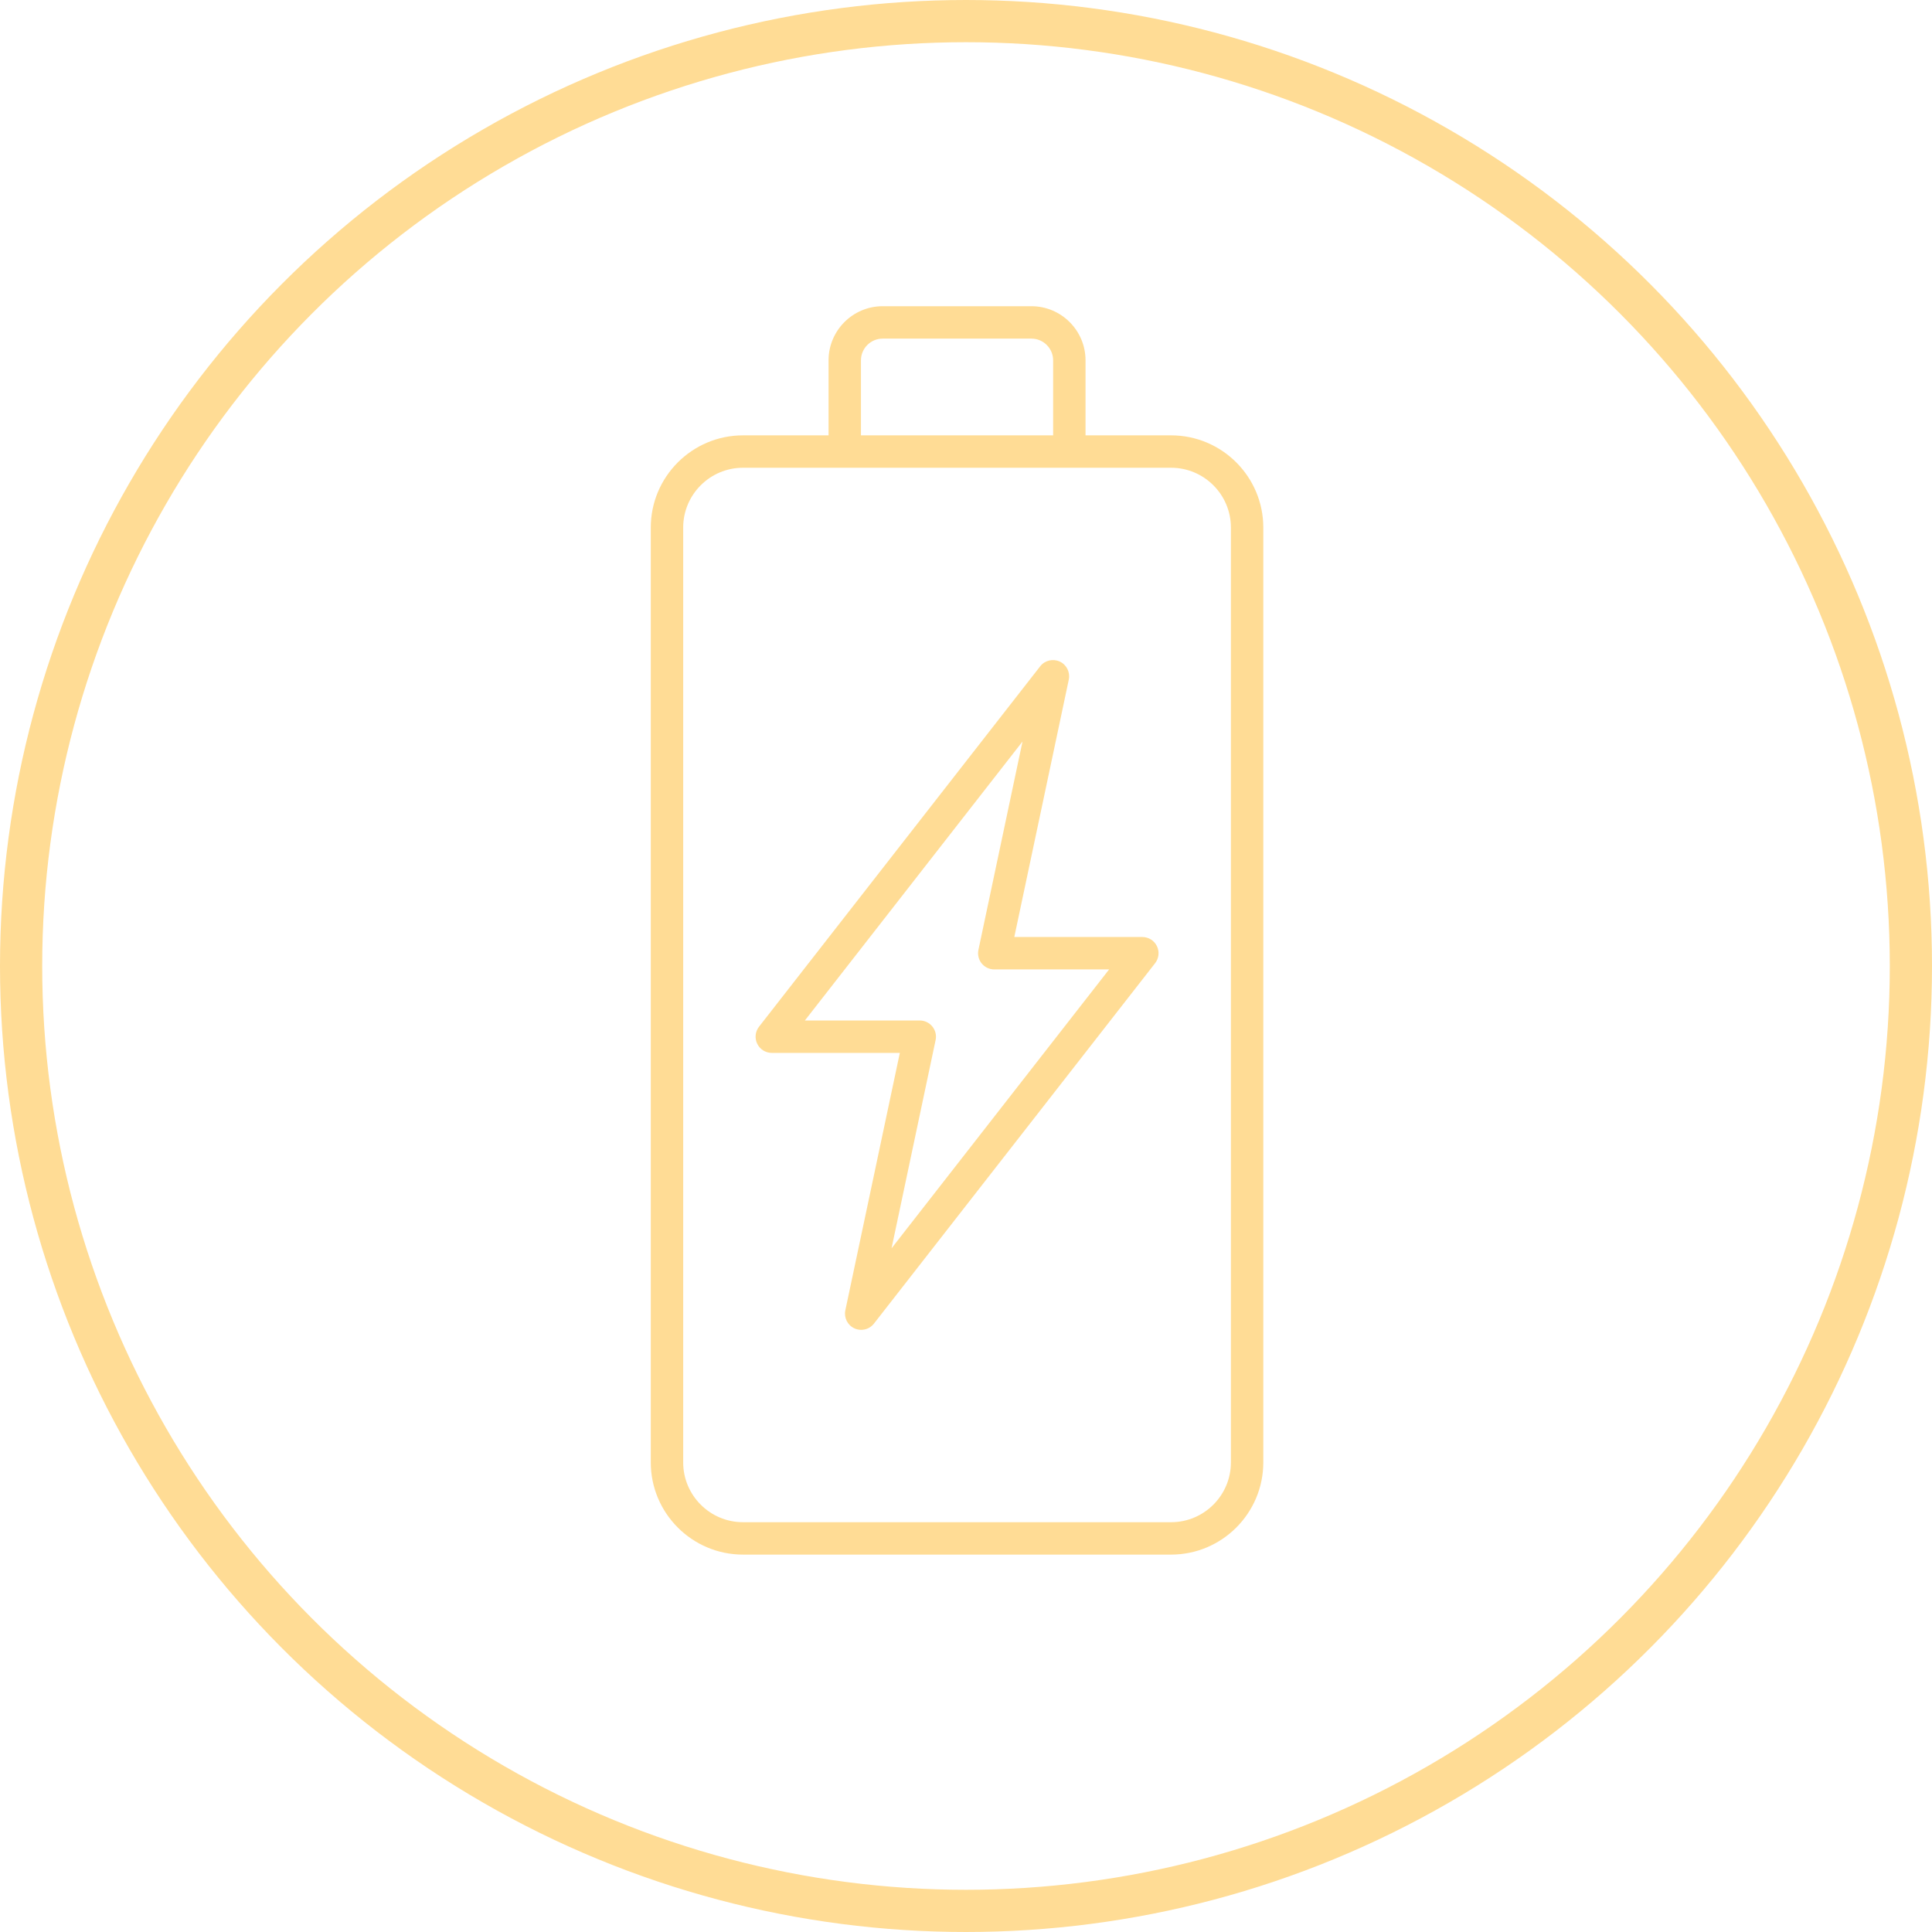
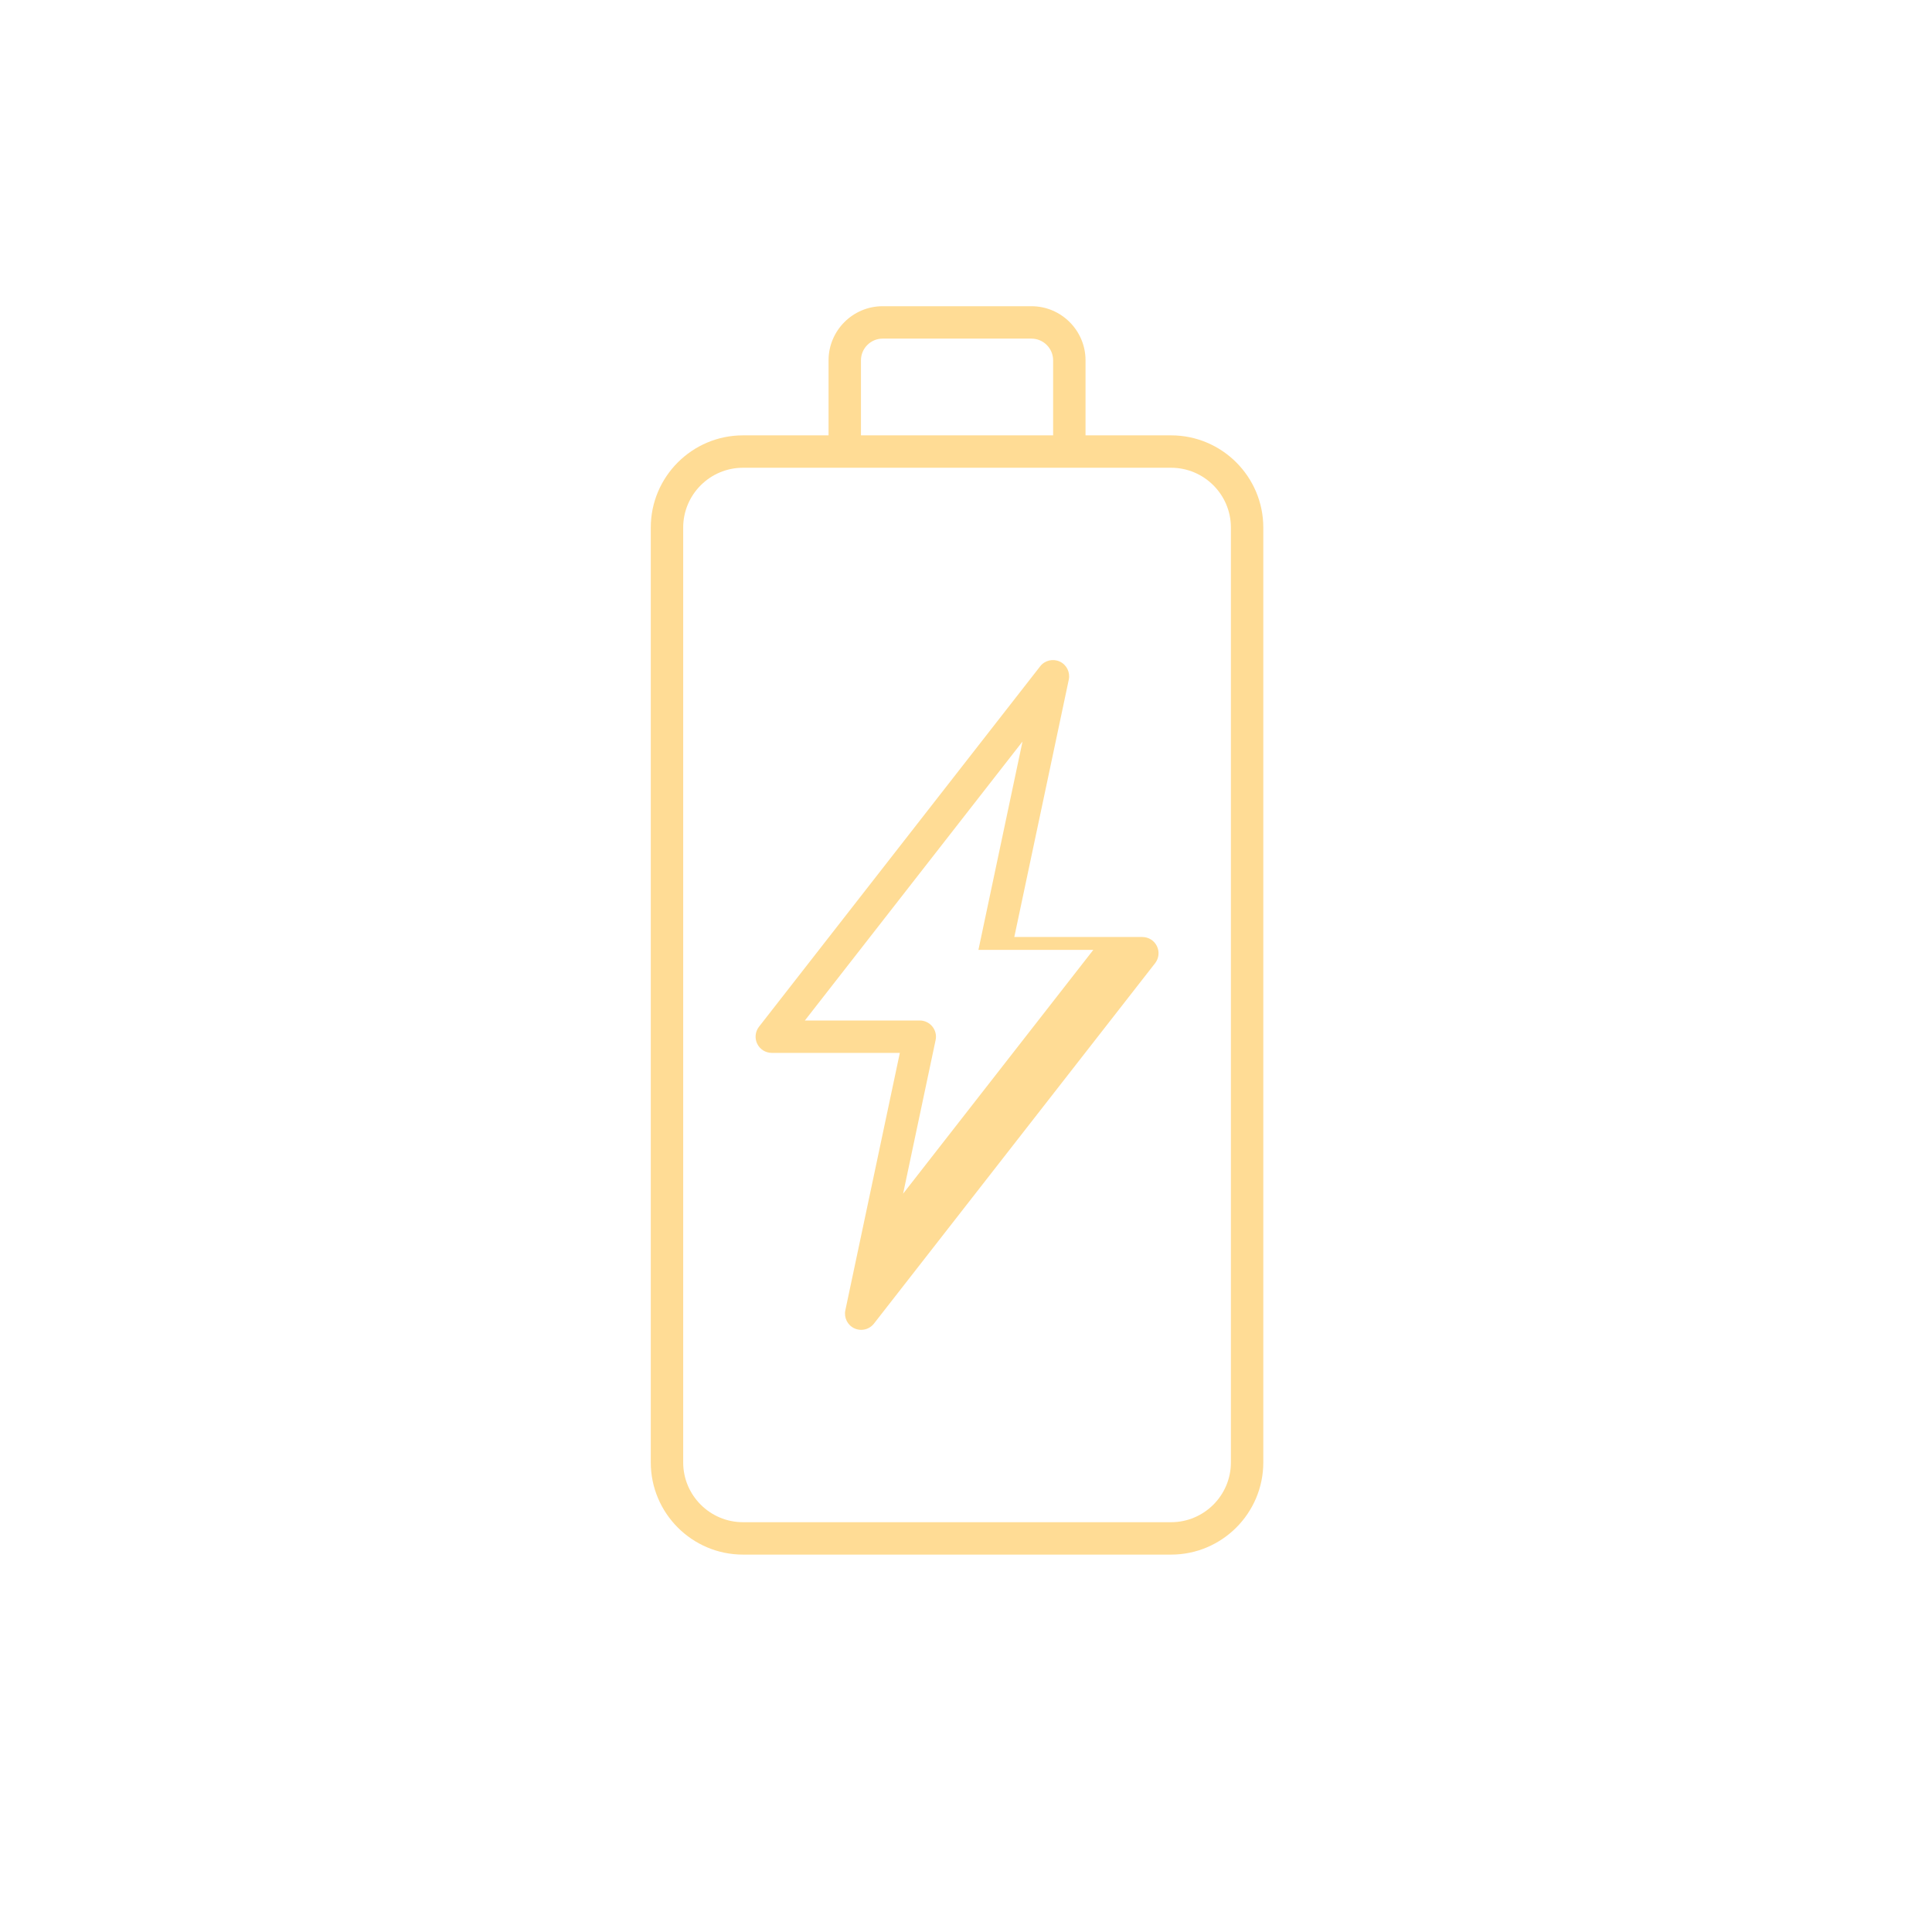
<svg xmlns="http://www.w3.org/2000/svg" id="Layer_2" viewBox="0 0 412 412">
  <defs>
    <style>.cls-1{fill:none;stroke:#ffdc95;stroke-linecap:round;stroke-linejoin:round;stroke-width:9px;}.cls-2{fill:#ffdc95;stroke-width:0px;}</style>
  </defs>
  <g id="Layer_3">
-     <path class="cls-2" d="m249.74,92.84h-18.25v-16c0-6.36-5.18-11.54-11.54-11.54h-31.72c-6.36,0-11.54,5.18-11.54,11.54v16h-18.25c-10.84,0-19.66,8.82-19.66,19.66v199.36c0,10.84,8.82,19.66,19.66,19.66h91.3c10.84,0,19.66-8.82,19.66-19.66V112.5c0-10.84-8.82-19.66-19.66-19.66Zm12.75,219.02c0,7.03-5.72,12.75-12.75,12.75h-91.3c-7.03,0-12.75-5.72-12.75-12.75V112.5c0-7.03,5.72-12.75,12.75-12.75h91.3c7.03,0,12.75,5.72,12.75,12.75v199.36Zm-78.89-235.02c0-2.55,2.08-4.63,4.63-4.63h31.72c2.55,0,4.63,2.08,4.63,4.63v16h-40.98v-16Zm60.01,122.98h-27.31l11.62-54.89c.33-1.57-.46-3.17-1.92-3.85-1.46-.67-3.19-.26-4.18,1.01l-59.96,76.86c-.81,1.04-.96,2.45-.38,3.64.58,1.19,1.78,1.94,3.1,1.94h27.31l-11.62,54.89c-.33,1.57.46,3.17,1.92,3.85.47.22.96.32,1.46.32,1.04,0,2.05-.47,2.72-1.33l59.96-76.86c.81-1.04.96-2.45.38-3.64-.58-1.19-1.78-1.94-3.11-1.94Zm-53.49,66.4l9.4-44.43c.22-1.02-.04-2.08-.7-2.89-.66-.81-1.64-1.28-2.68-1.28h-24.5l46.41-59.49-9.4,44.43c-.22,1.02.04,2.08.69,2.89.66.81,1.64,1.28,2.68,1.28h24.5l-46.41,59.49Z" />
-     <circle class="cls-1" cx="206" cy="206" r="201.5" />
+     <path class="cls-2" d="m249.74,92.84h-18.25v-16c0-6.36-5.18-11.54-11.54-11.54h-31.72c-6.36,0-11.54,5.18-11.54,11.54v16h-18.25c-10.84,0-19.66,8.82-19.66,19.66v199.36c0,10.84,8.82,19.66,19.66,19.66h91.3c10.84,0,19.66-8.82,19.66-19.66V112.5c0-10.84-8.82-19.66-19.66-19.66Zm12.75,219.02c0,7.03-5.72,12.75-12.75,12.75h-91.3c-7.03,0-12.75-5.72-12.75-12.75V112.5c0-7.03,5.72-12.75,12.75-12.75h91.3c7.03,0,12.75,5.72,12.75,12.75v199.36Zm-78.89-235.02c0-2.55,2.08-4.63,4.63-4.63h31.72c2.55,0,4.63,2.08,4.63,4.63v16h-40.98v-16Zm60.01,122.98h-27.31l11.62-54.89c.33-1.57-.46-3.17-1.92-3.85-1.46-.67-3.19-.26-4.18,1.01l-59.96,76.86c-.81,1.04-.96,2.45-.38,3.64.58,1.19,1.78,1.94,3.1,1.94h27.31l-11.62,54.89c-.33,1.57.46,3.17,1.92,3.85.47.22.96.32,1.46.32,1.04,0,2.05-.47,2.72-1.33l59.96-76.86c.81-1.04.96-2.45.38-3.64-.58-1.19-1.78-1.94-3.11-1.94Zm-53.49,66.4l9.4-44.43c.22-1.02-.04-2.08-.7-2.89-.66-.81-1.64-1.28-2.68-1.28h-24.5l46.41-59.49-9.4,44.43h24.5l-46.41,59.49Z" />
  </g>
</svg>